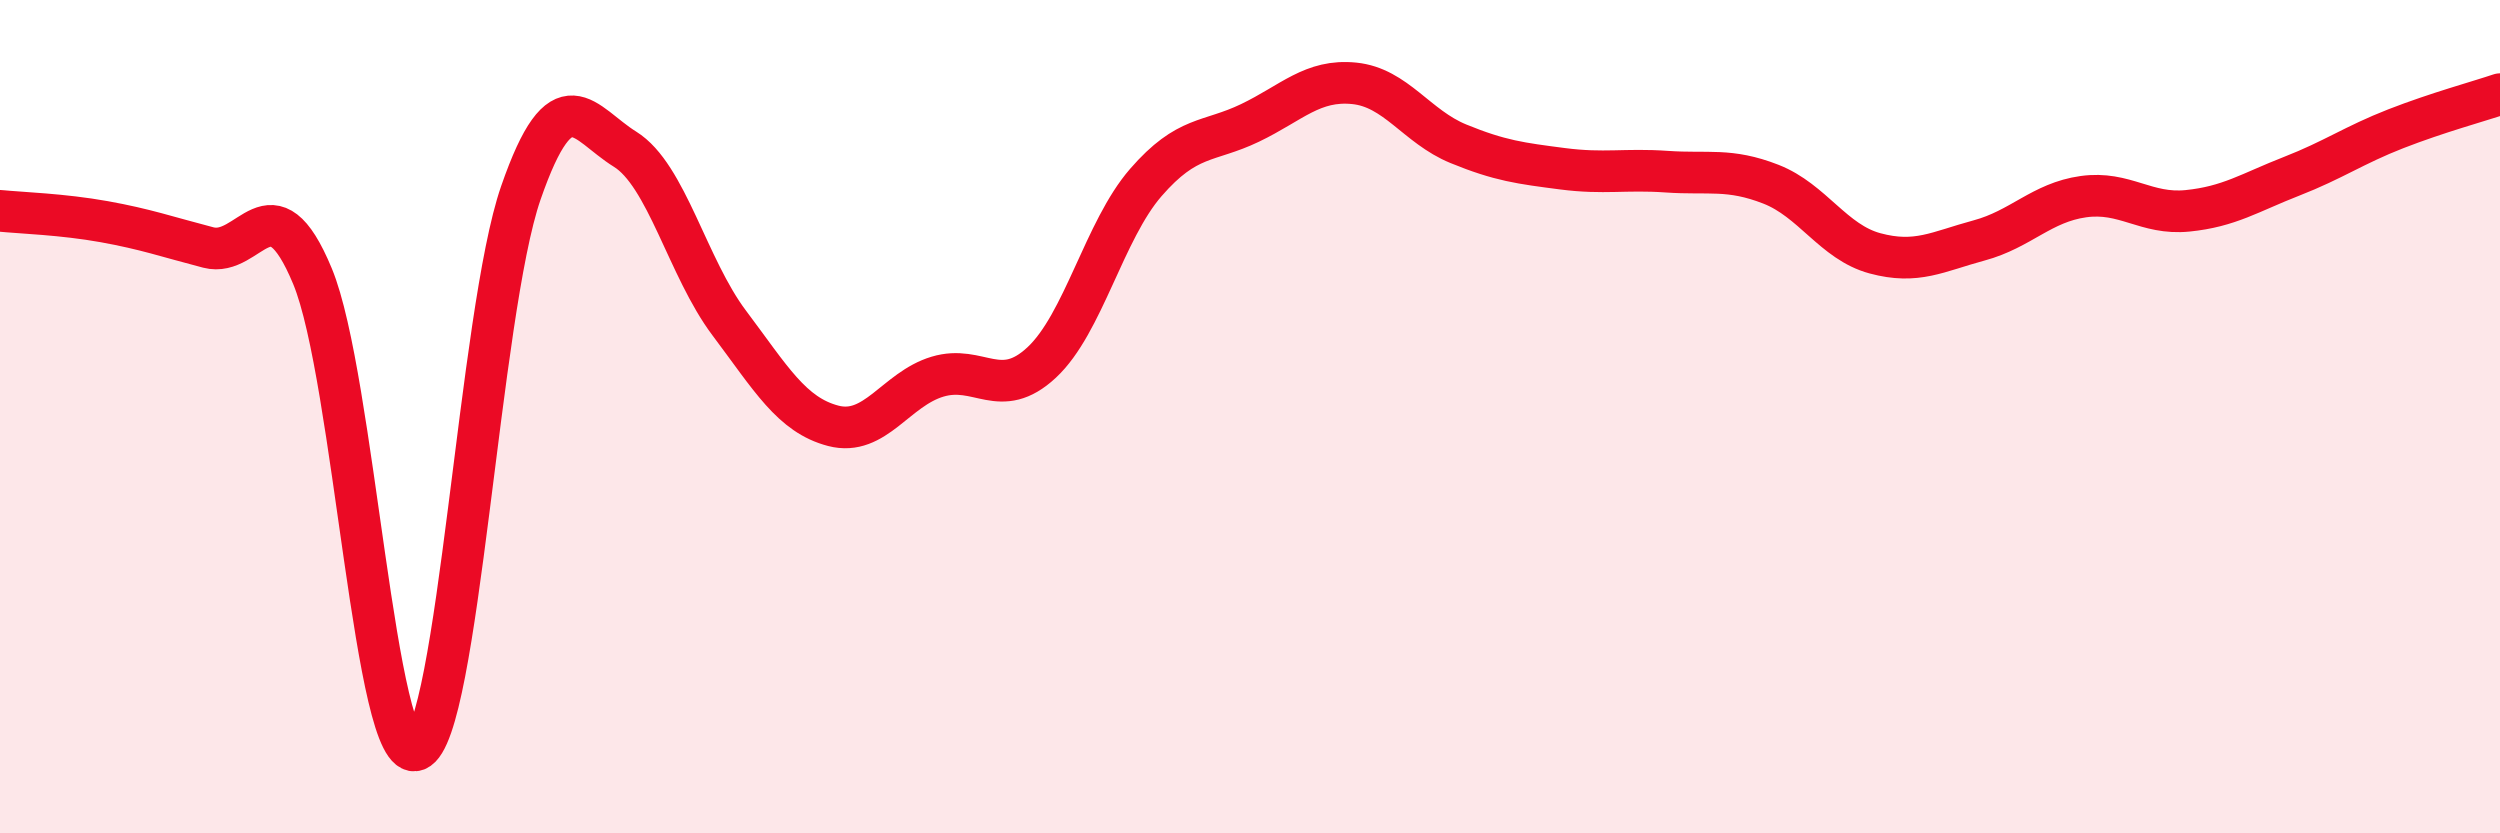
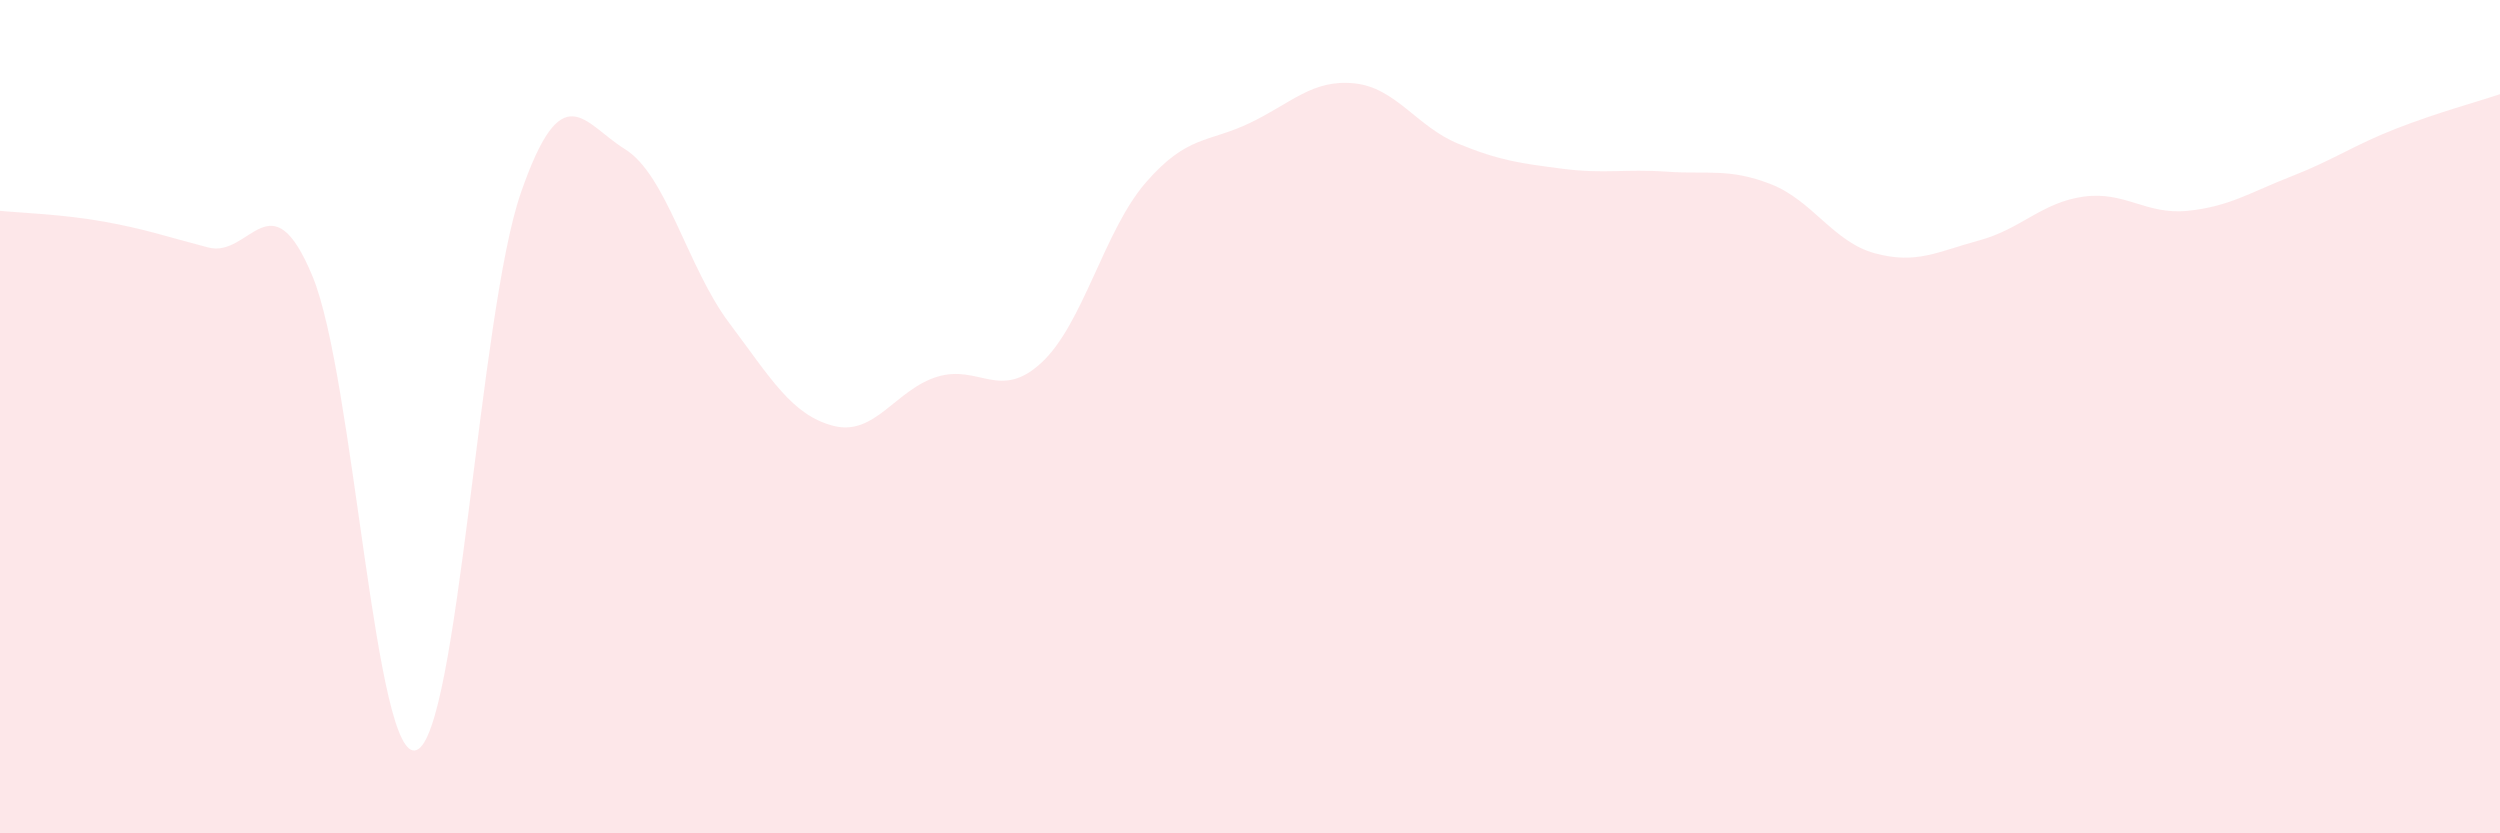
<svg xmlns="http://www.w3.org/2000/svg" width="60" height="20" viewBox="0 0 60 20">
  <path d="M 0,5.06 C 0.5,5.11 1.5,5.14 2.5,5.32 C 3.5,5.5 4,5.68 5,5.94 C 6,6.2 6.5,4.22 7.5,6.63 C 8.5,9.04 9,18.4 10,18 C 11,17.6 11.5,7.51 12.5,4.63 C 13.5,1.75 14,2.96 15,3.58 C 16,4.2 16.5,6.42 17.5,7.75 C 18.5,9.08 19,9.96 20,10.22 C 21,10.48 21.5,9.34 22.5,9.04 C 23.5,8.74 24,9.63 25,8.7 C 26,7.77 26.5,5.53 27.5,4.38 C 28.5,3.23 29,3.43 30,2.95 C 31,2.47 31.5,1.9 32.5,2 C 33.5,2.1 34,3.04 35,3.45 C 36,3.86 36.5,3.92 37.5,4.05 C 38.5,4.18 39,4.05 40,4.12 C 41,4.19 41.5,4.03 42.5,4.42 C 43.5,4.81 44,5.81 45,6.08 C 46,6.35 46.5,6.04 47.5,5.77 C 48.5,5.5 49,4.86 50,4.72 C 51,4.58 51.5,5.16 52.5,5.06 C 53.5,4.96 54,4.62 55,4.23 C 56,3.84 56.5,3.48 57.5,3.09 C 58.5,2.7 59.5,2.43 60,2.26L60 20L0 20Z" fill="#EB0A25" opacity="0.1" stroke-linecap="round" stroke-linejoin="round" />
-   <path d="M 0,5.06 C 0.5,5.11 1.5,5.14 2.5,5.32 C 3.5,5.5 4,5.68 5,5.94 C 6,6.2 6.5,4.22 7.5,6.63 C 8.5,9.04 9,18.4 10,18 C 11,17.6 11.5,7.51 12.5,4.63 C 13.5,1.75 14,2.96 15,3.58 C 16,4.2 16.5,6.42 17.5,7.75 C 18.5,9.08 19,9.96 20,10.22 C 21,10.48 21.5,9.34 22.5,9.04 C 23.5,8.74 24,9.63 25,8.7 C 26,7.77 26.5,5.53 27.5,4.38 C 28.5,3.23 29,3.43 30,2.95 C 31,2.47 31.5,1.9 32.5,2 C 33.5,2.1 34,3.04 35,3.45 C 36,3.86 36.5,3.92 37.5,4.05 C 38.5,4.18 39,4.05 40,4.12 C 41,4.19 41.5,4.03 42.5,4.42 C 43.5,4.81 44,5.81 45,6.08 C 46,6.35 46.5,6.04 47.5,5.77 C 48.5,5.5 49,4.86 50,4.72 C 51,4.58 51.5,5.16 52.5,5.06 C 53.5,4.96 54,4.62 55,4.23 C 56,3.84 56.5,3.48 57.5,3.09 C 58.5,2.7 59.5,2.43 60,2.26" stroke="#EB0A25" stroke-width="1" fill="none" stroke-linecap="round" stroke-linejoin="round" />
</svg>